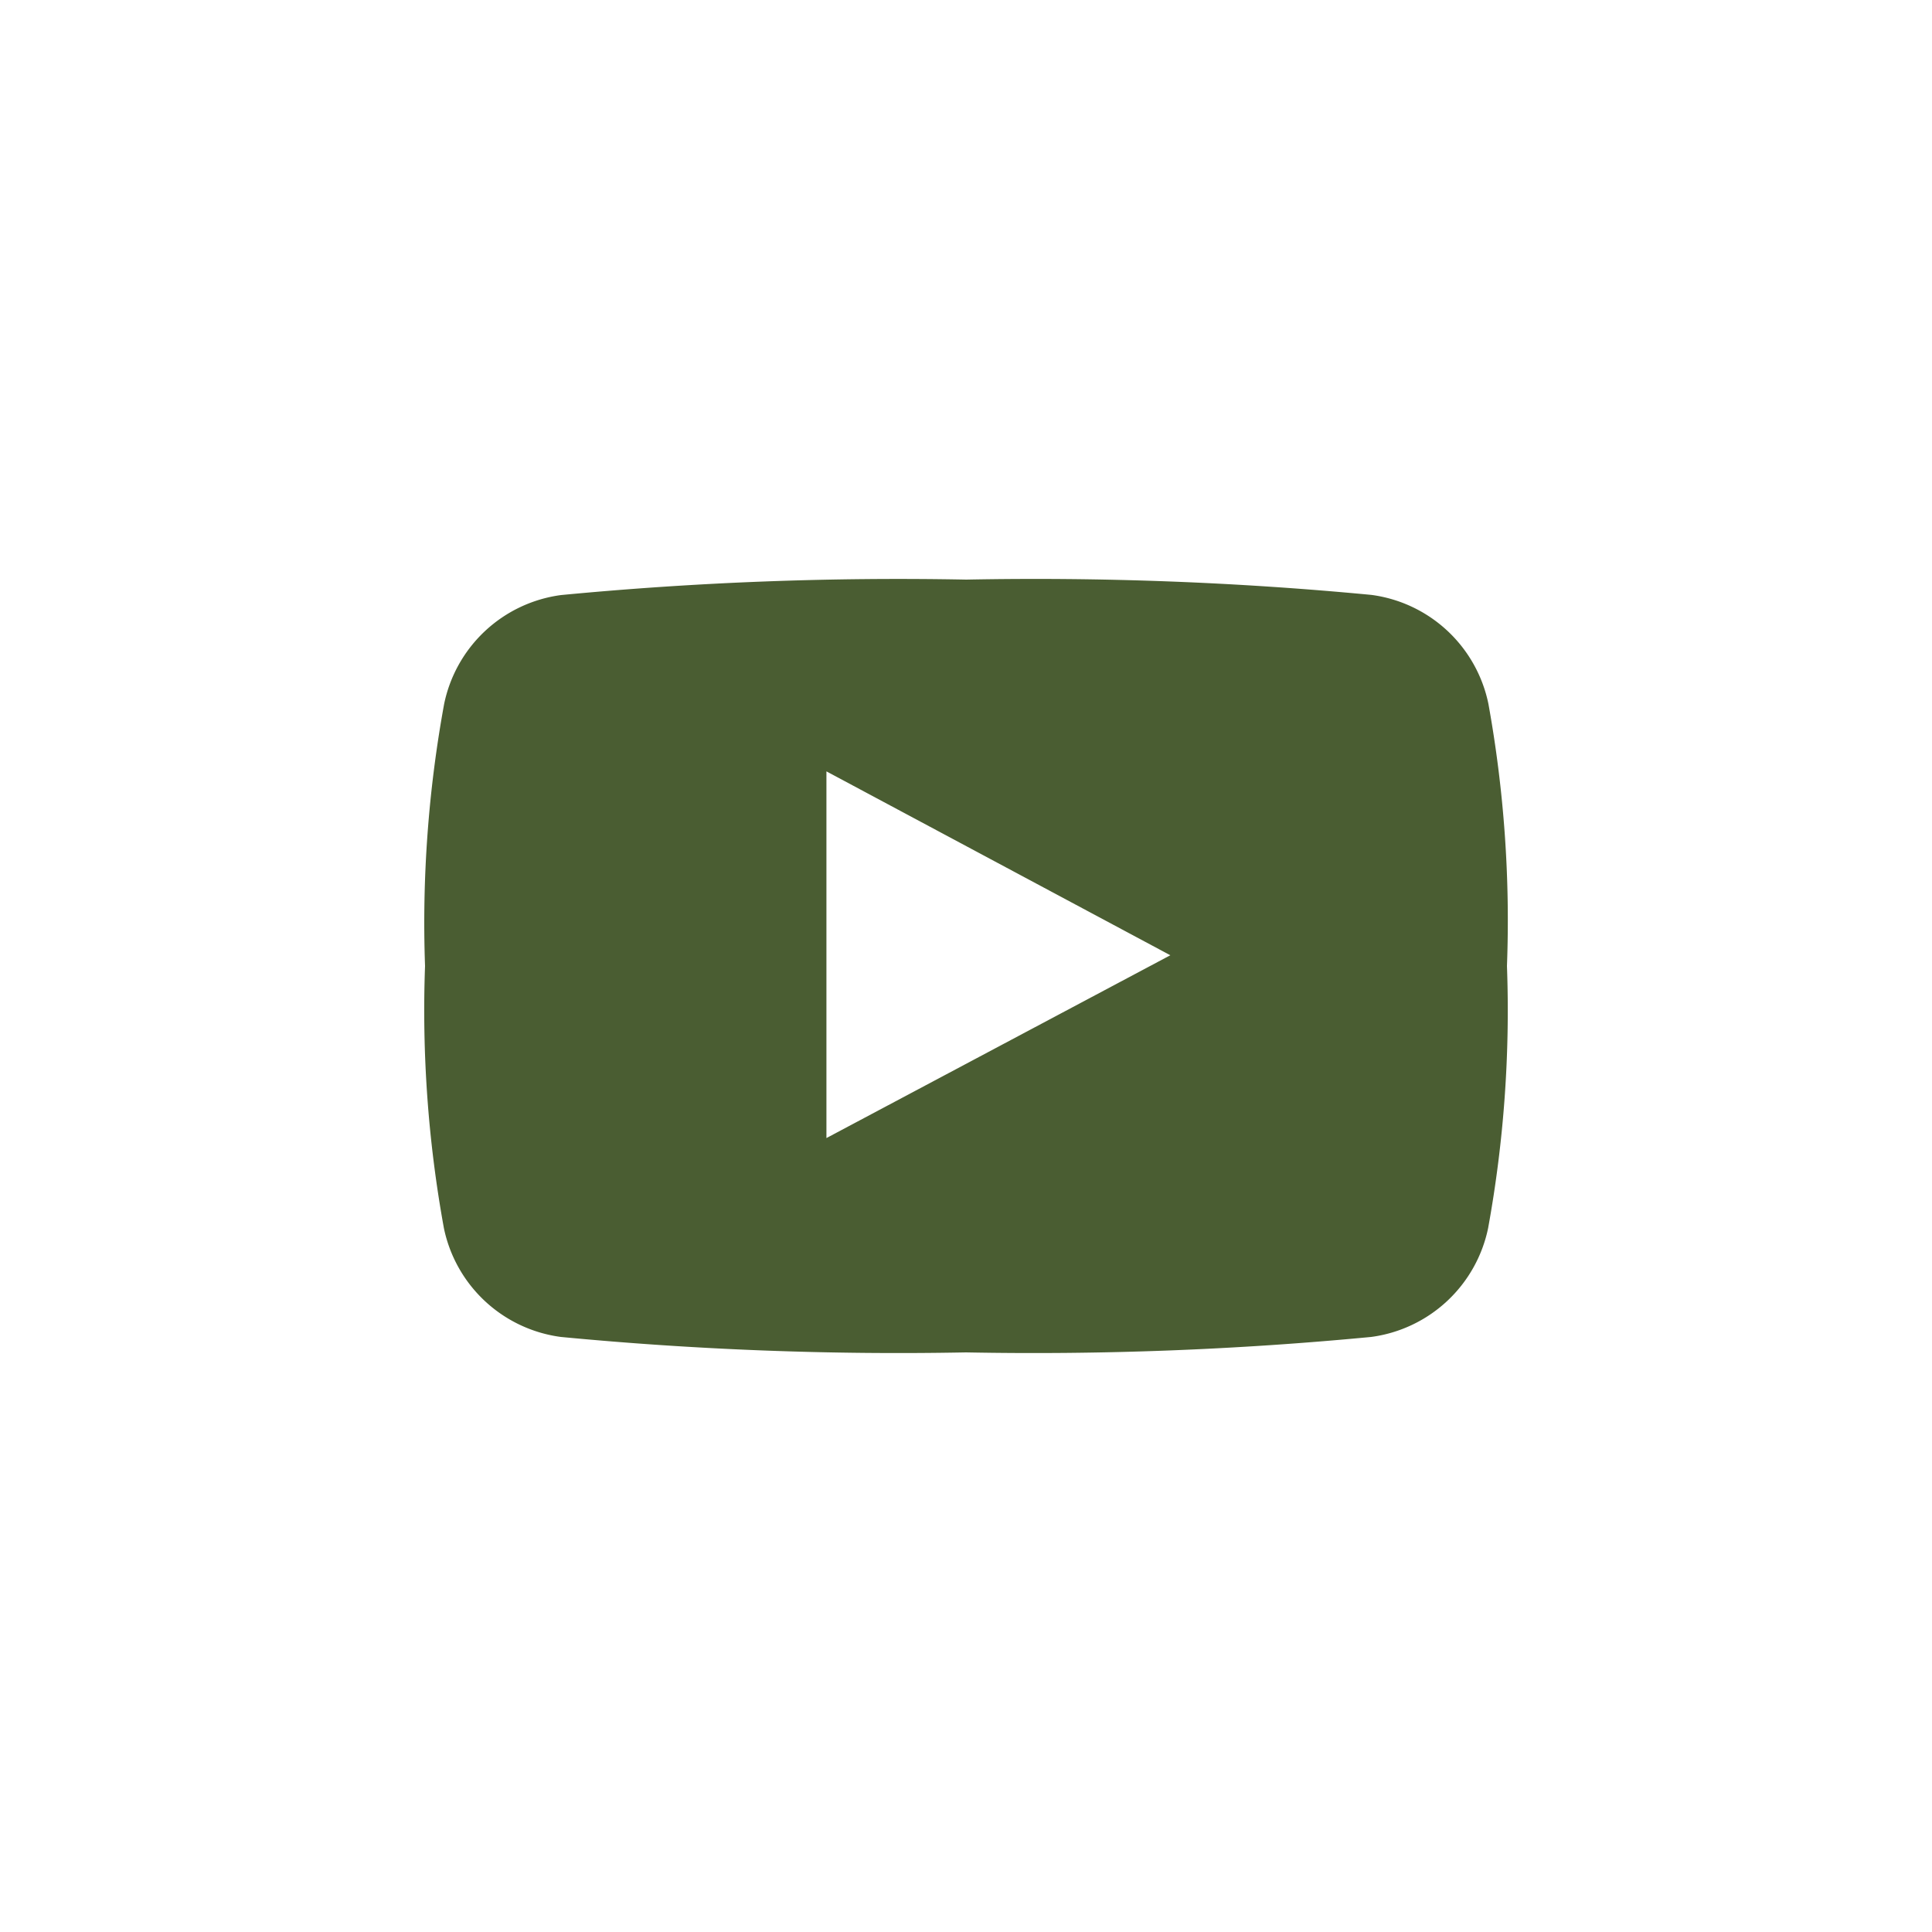
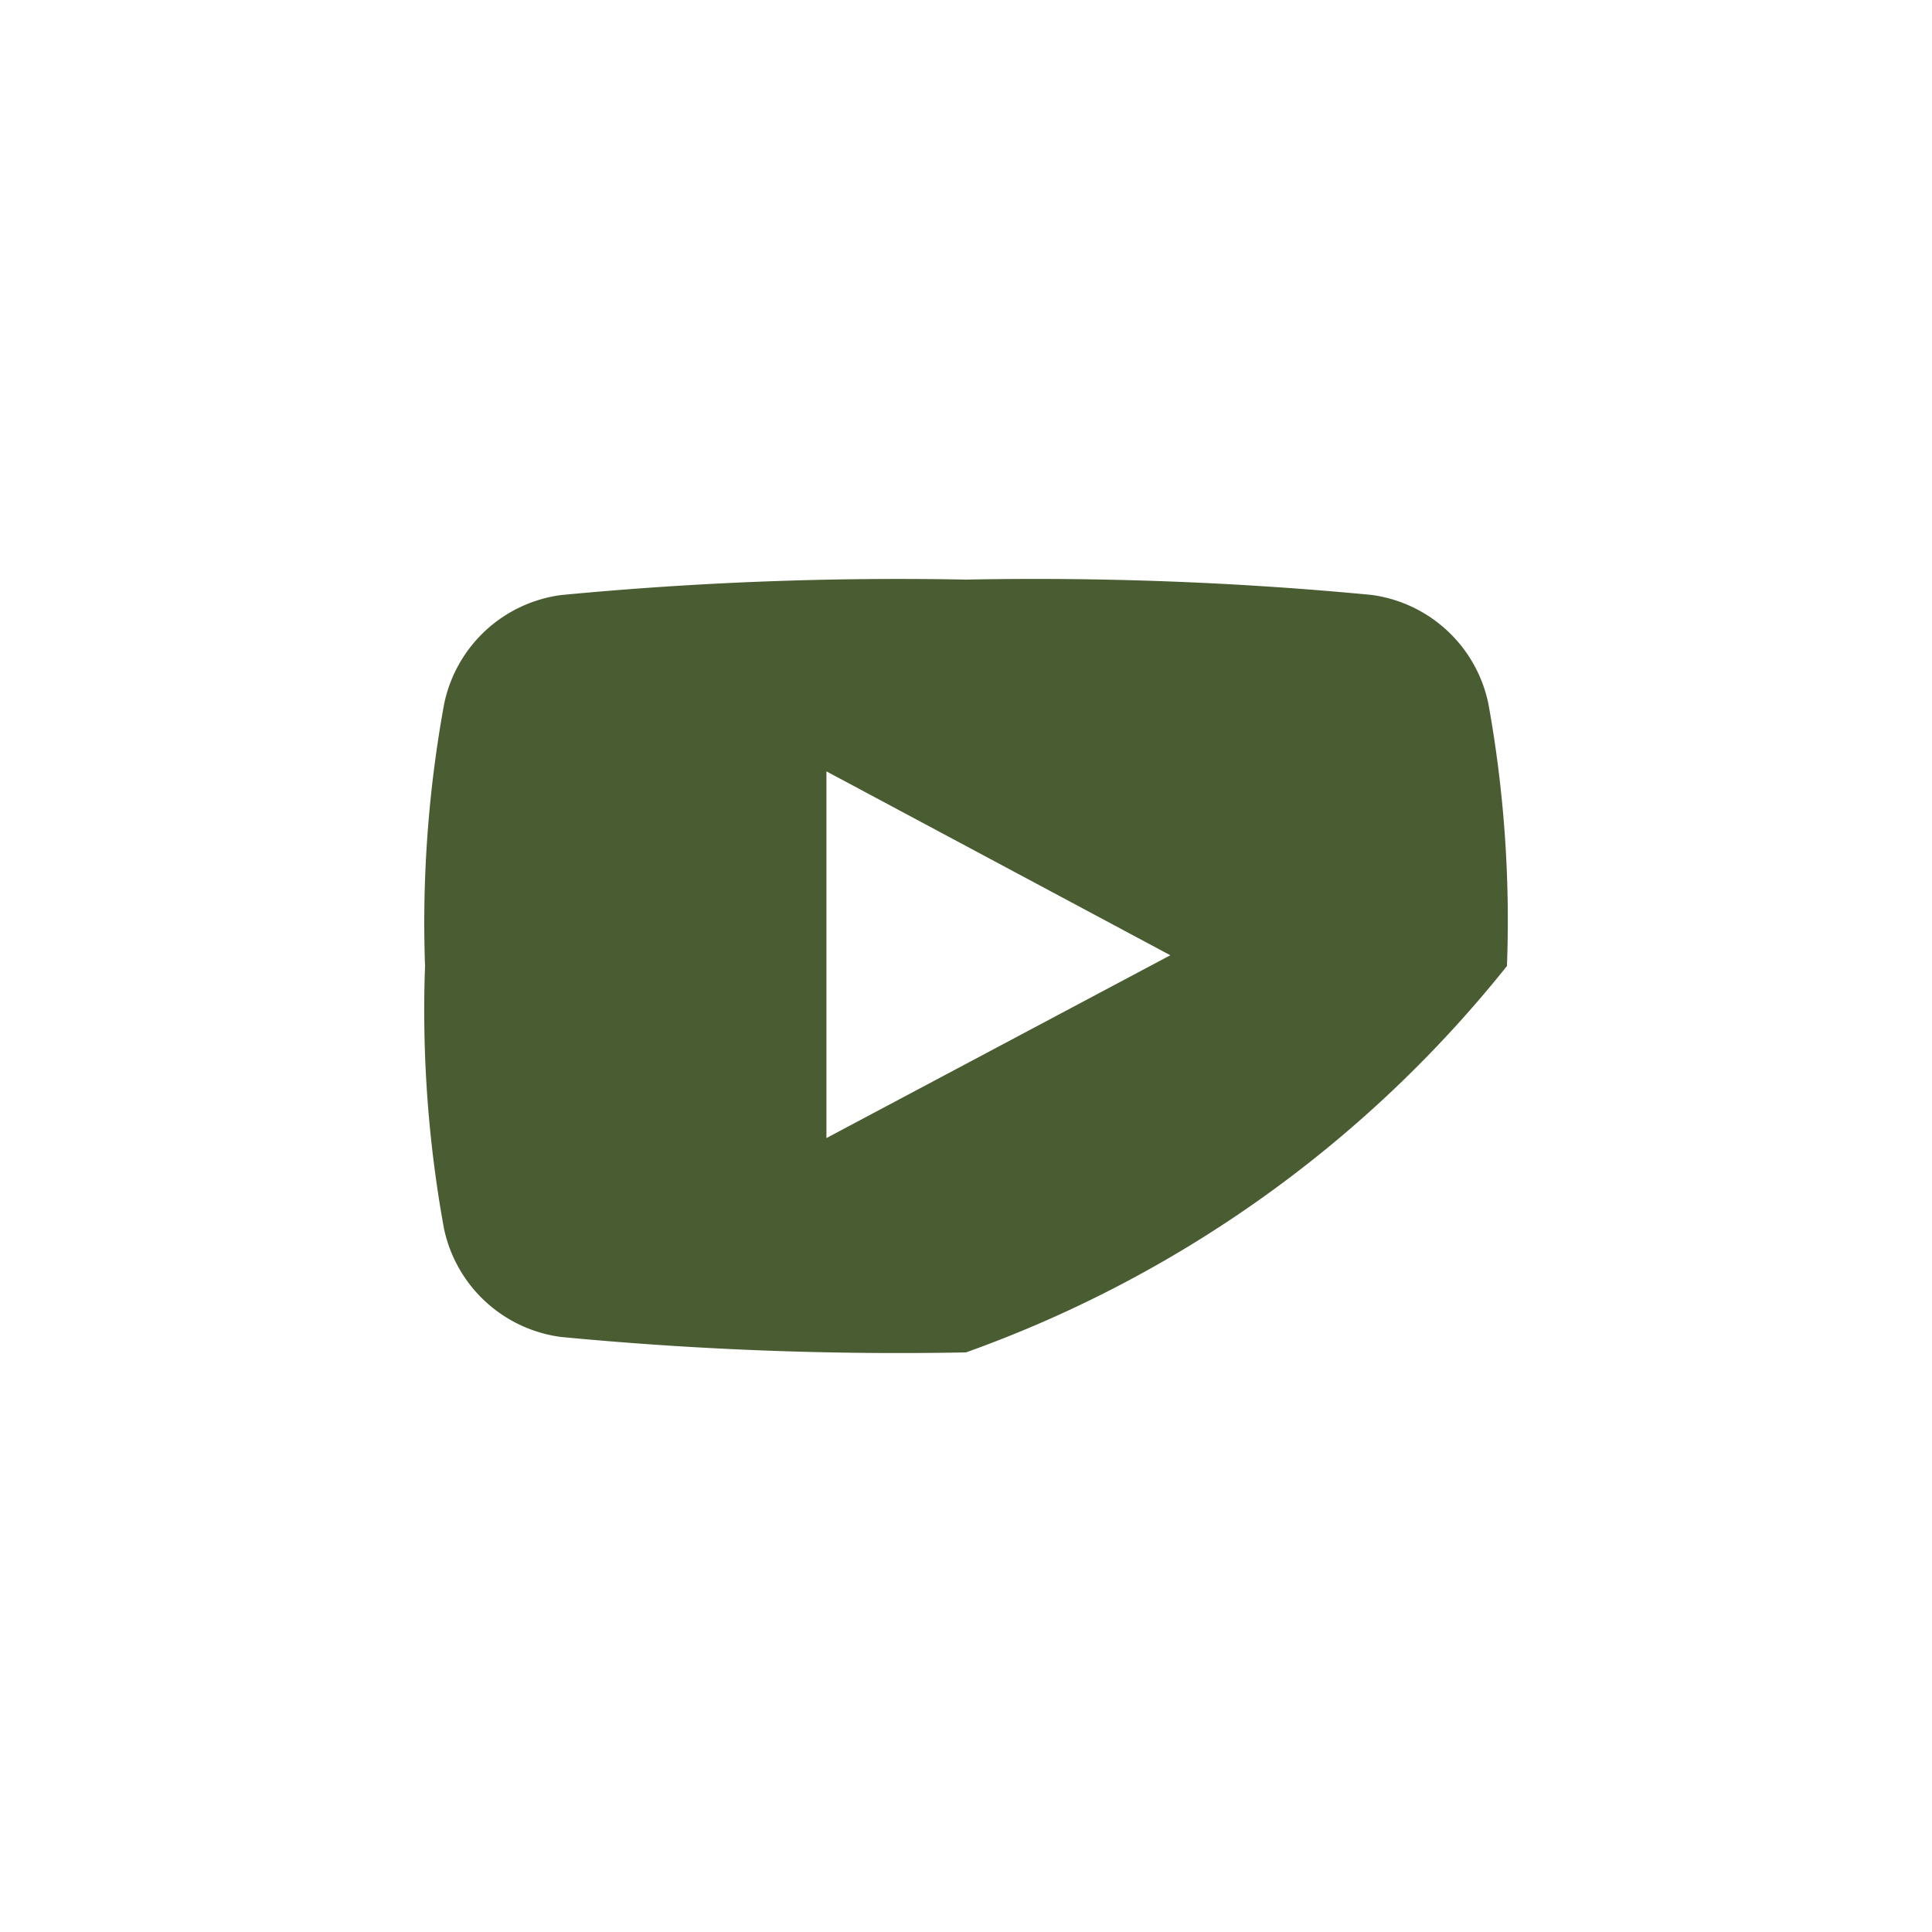
<svg xmlns="http://www.w3.org/2000/svg" width="50" height="50" viewBox="0 0 50 50">
  <defs>
    <style>
      .cls-1 {
        fill: #4a5d32;
        fill-rule: evenodd;
      }
    </style>
  </defs>
-   <path class="cls-1" d="M38.52,18.216a3.571,3.571,0,0,0-3.028-2.82A91.66,91.66,0,0,0,25.007,15a91.673,91.673,0,0,0-10.487.4,3.57,3.57,0,0,0-3.026,2.82A31.465,31.465,0,0,0,11,25a31.474,31.474,0,0,0,.488,6.784A3.571,3.571,0,0,0,14.514,34.6,91.66,91.66,0,0,0,25,35a91.644,91.644,0,0,0,10.486-.4,3.572,3.572,0,0,0,3.027-2.819A31.45,31.45,0,0,0,39,25,31.468,31.468,0,0,0,38.52,18.216ZM21.388,29.453v-9.49l8.9,4.759Z" />
+   <path class="cls-1" d="M38.52,18.216a3.571,3.571,0,0,0-3.028-2.82A91.66,91.66,0,0,0,25.007,15a91.673,91.673,0,0,0-10.487.4,3.57,3.57,0,0,0-3.026,2.82A31.465,31.465,0,0,0,11,25a31.474,31.474,0,0,0,.488,6.784A3.571,3.571,0,0,0,14.514,34.6,91.66,91.66,0,0,0,25,35A31.45,31.45,0,0,0,39,25,31.468,31.468,0,0,0,38.52,18.216ZM21.388,29.453v-9.49l8.9,4.759Z" />
</svg>